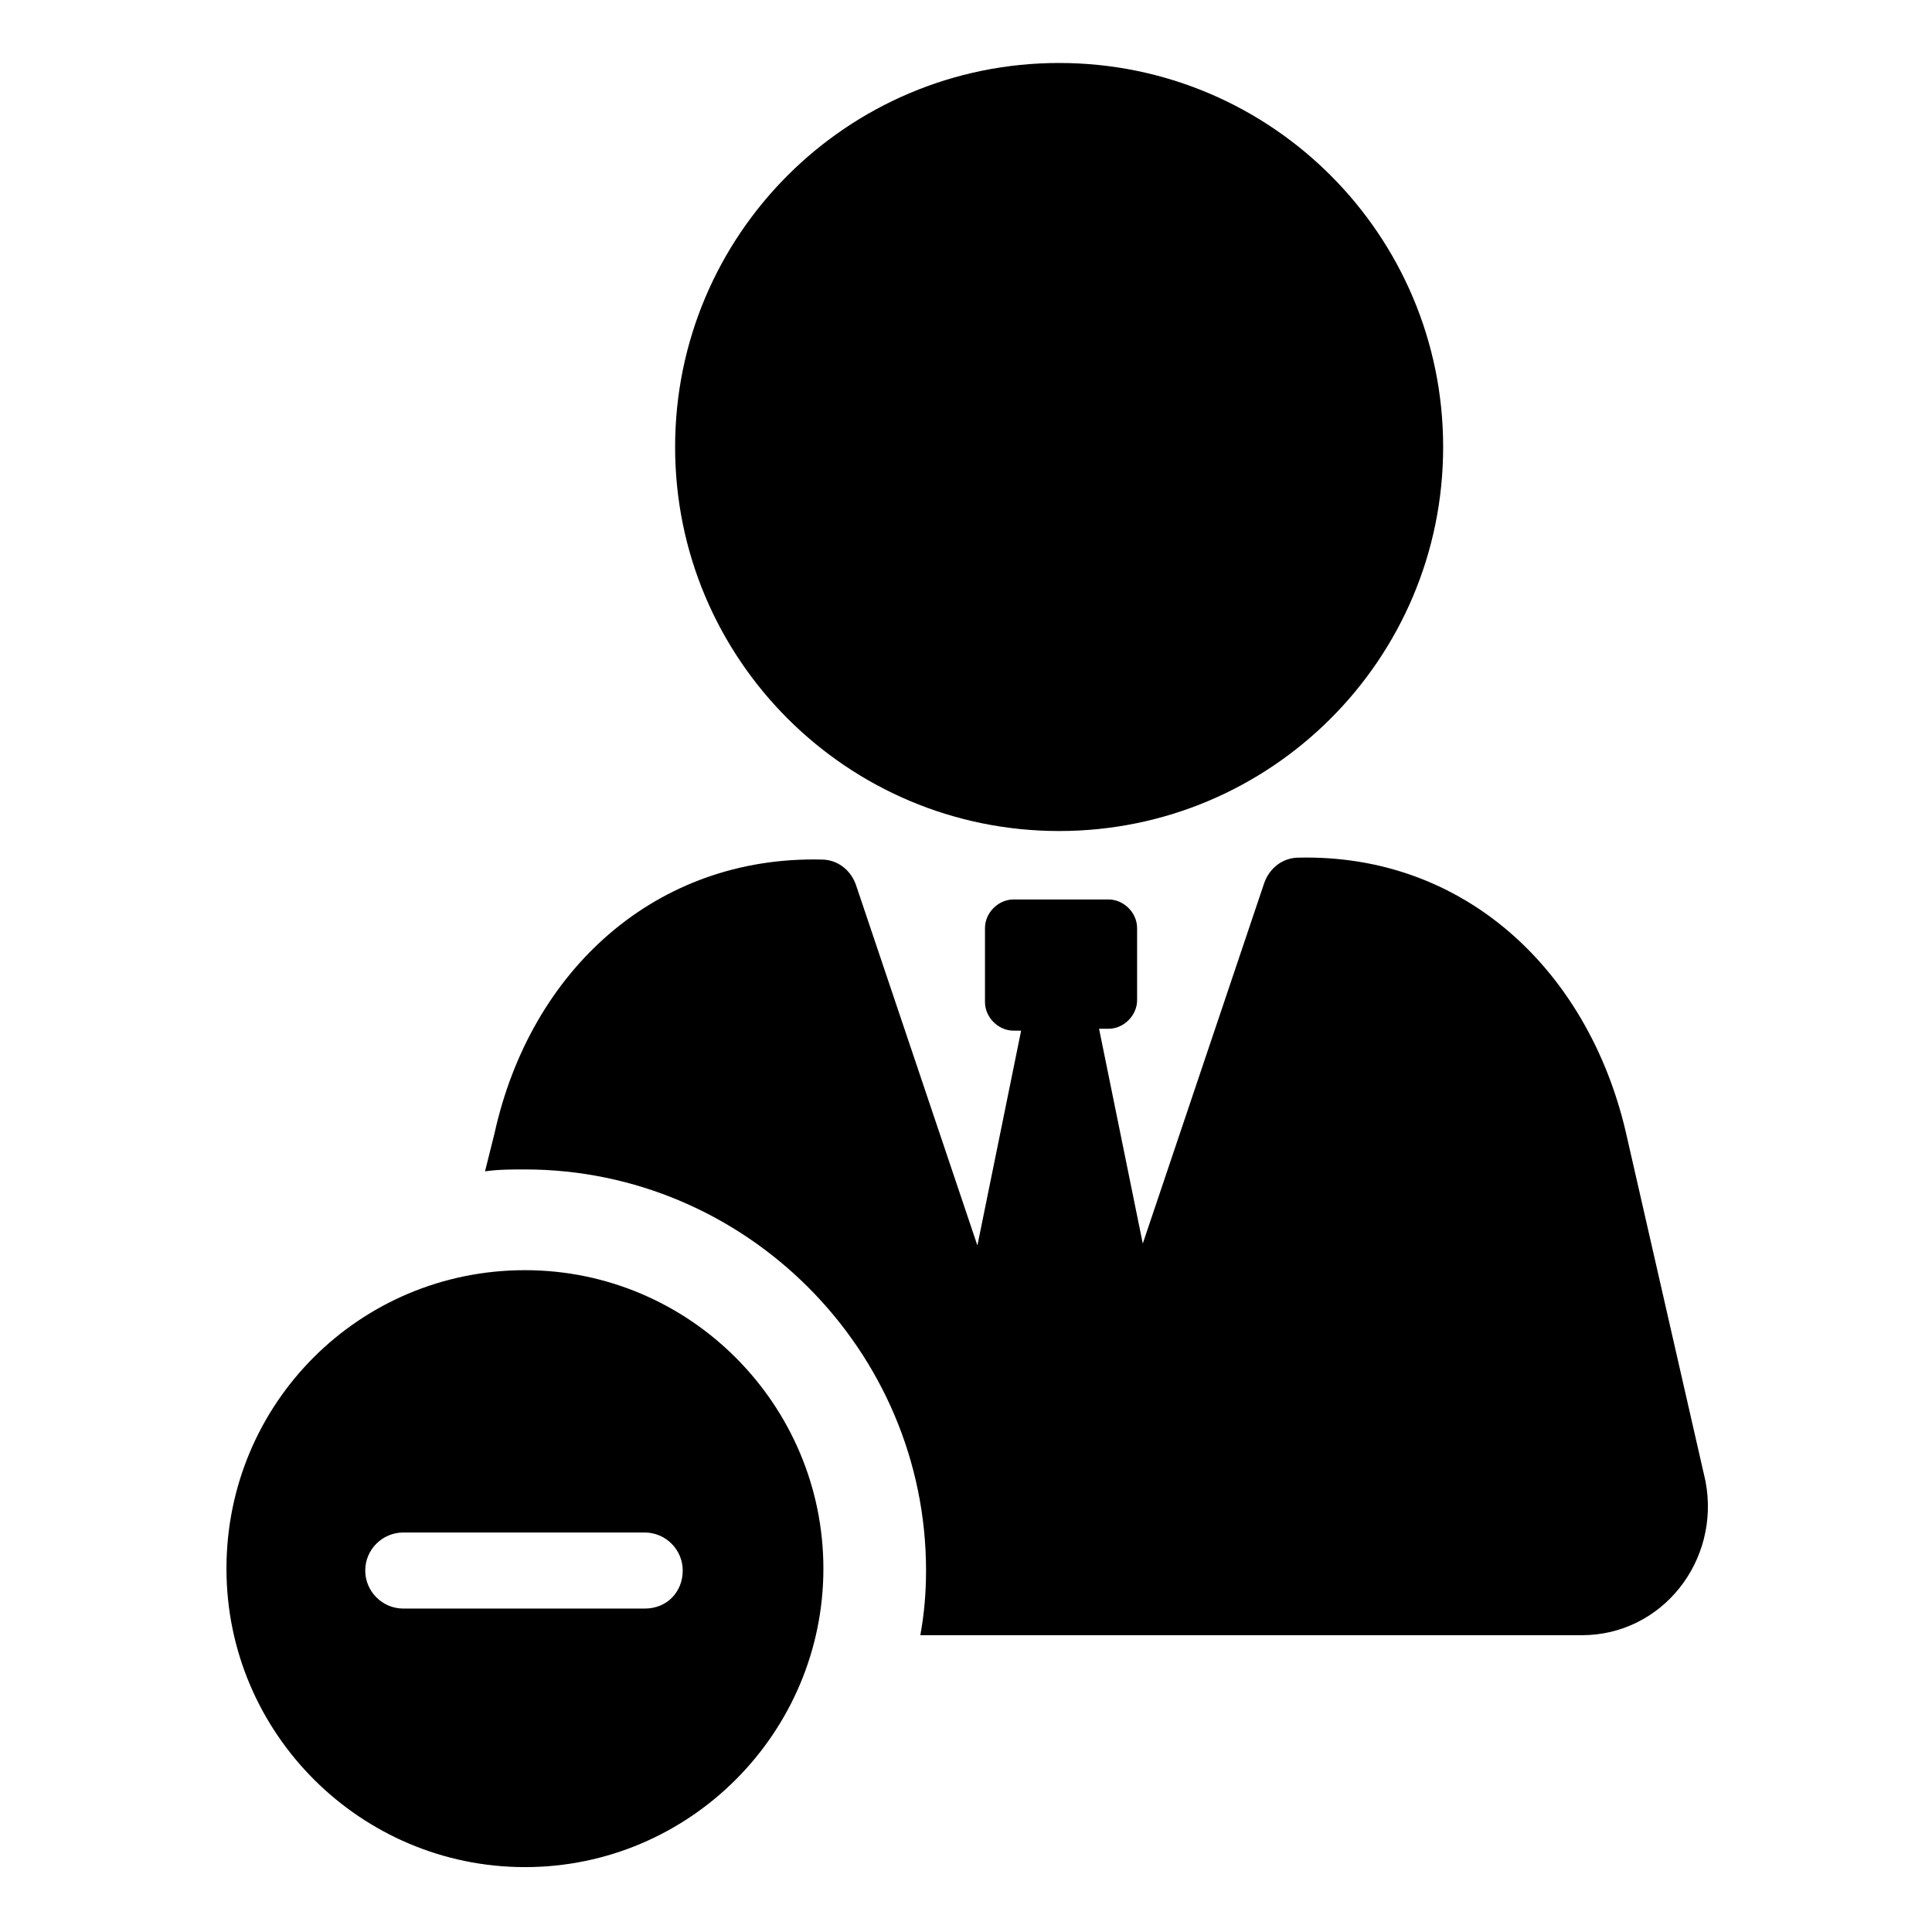
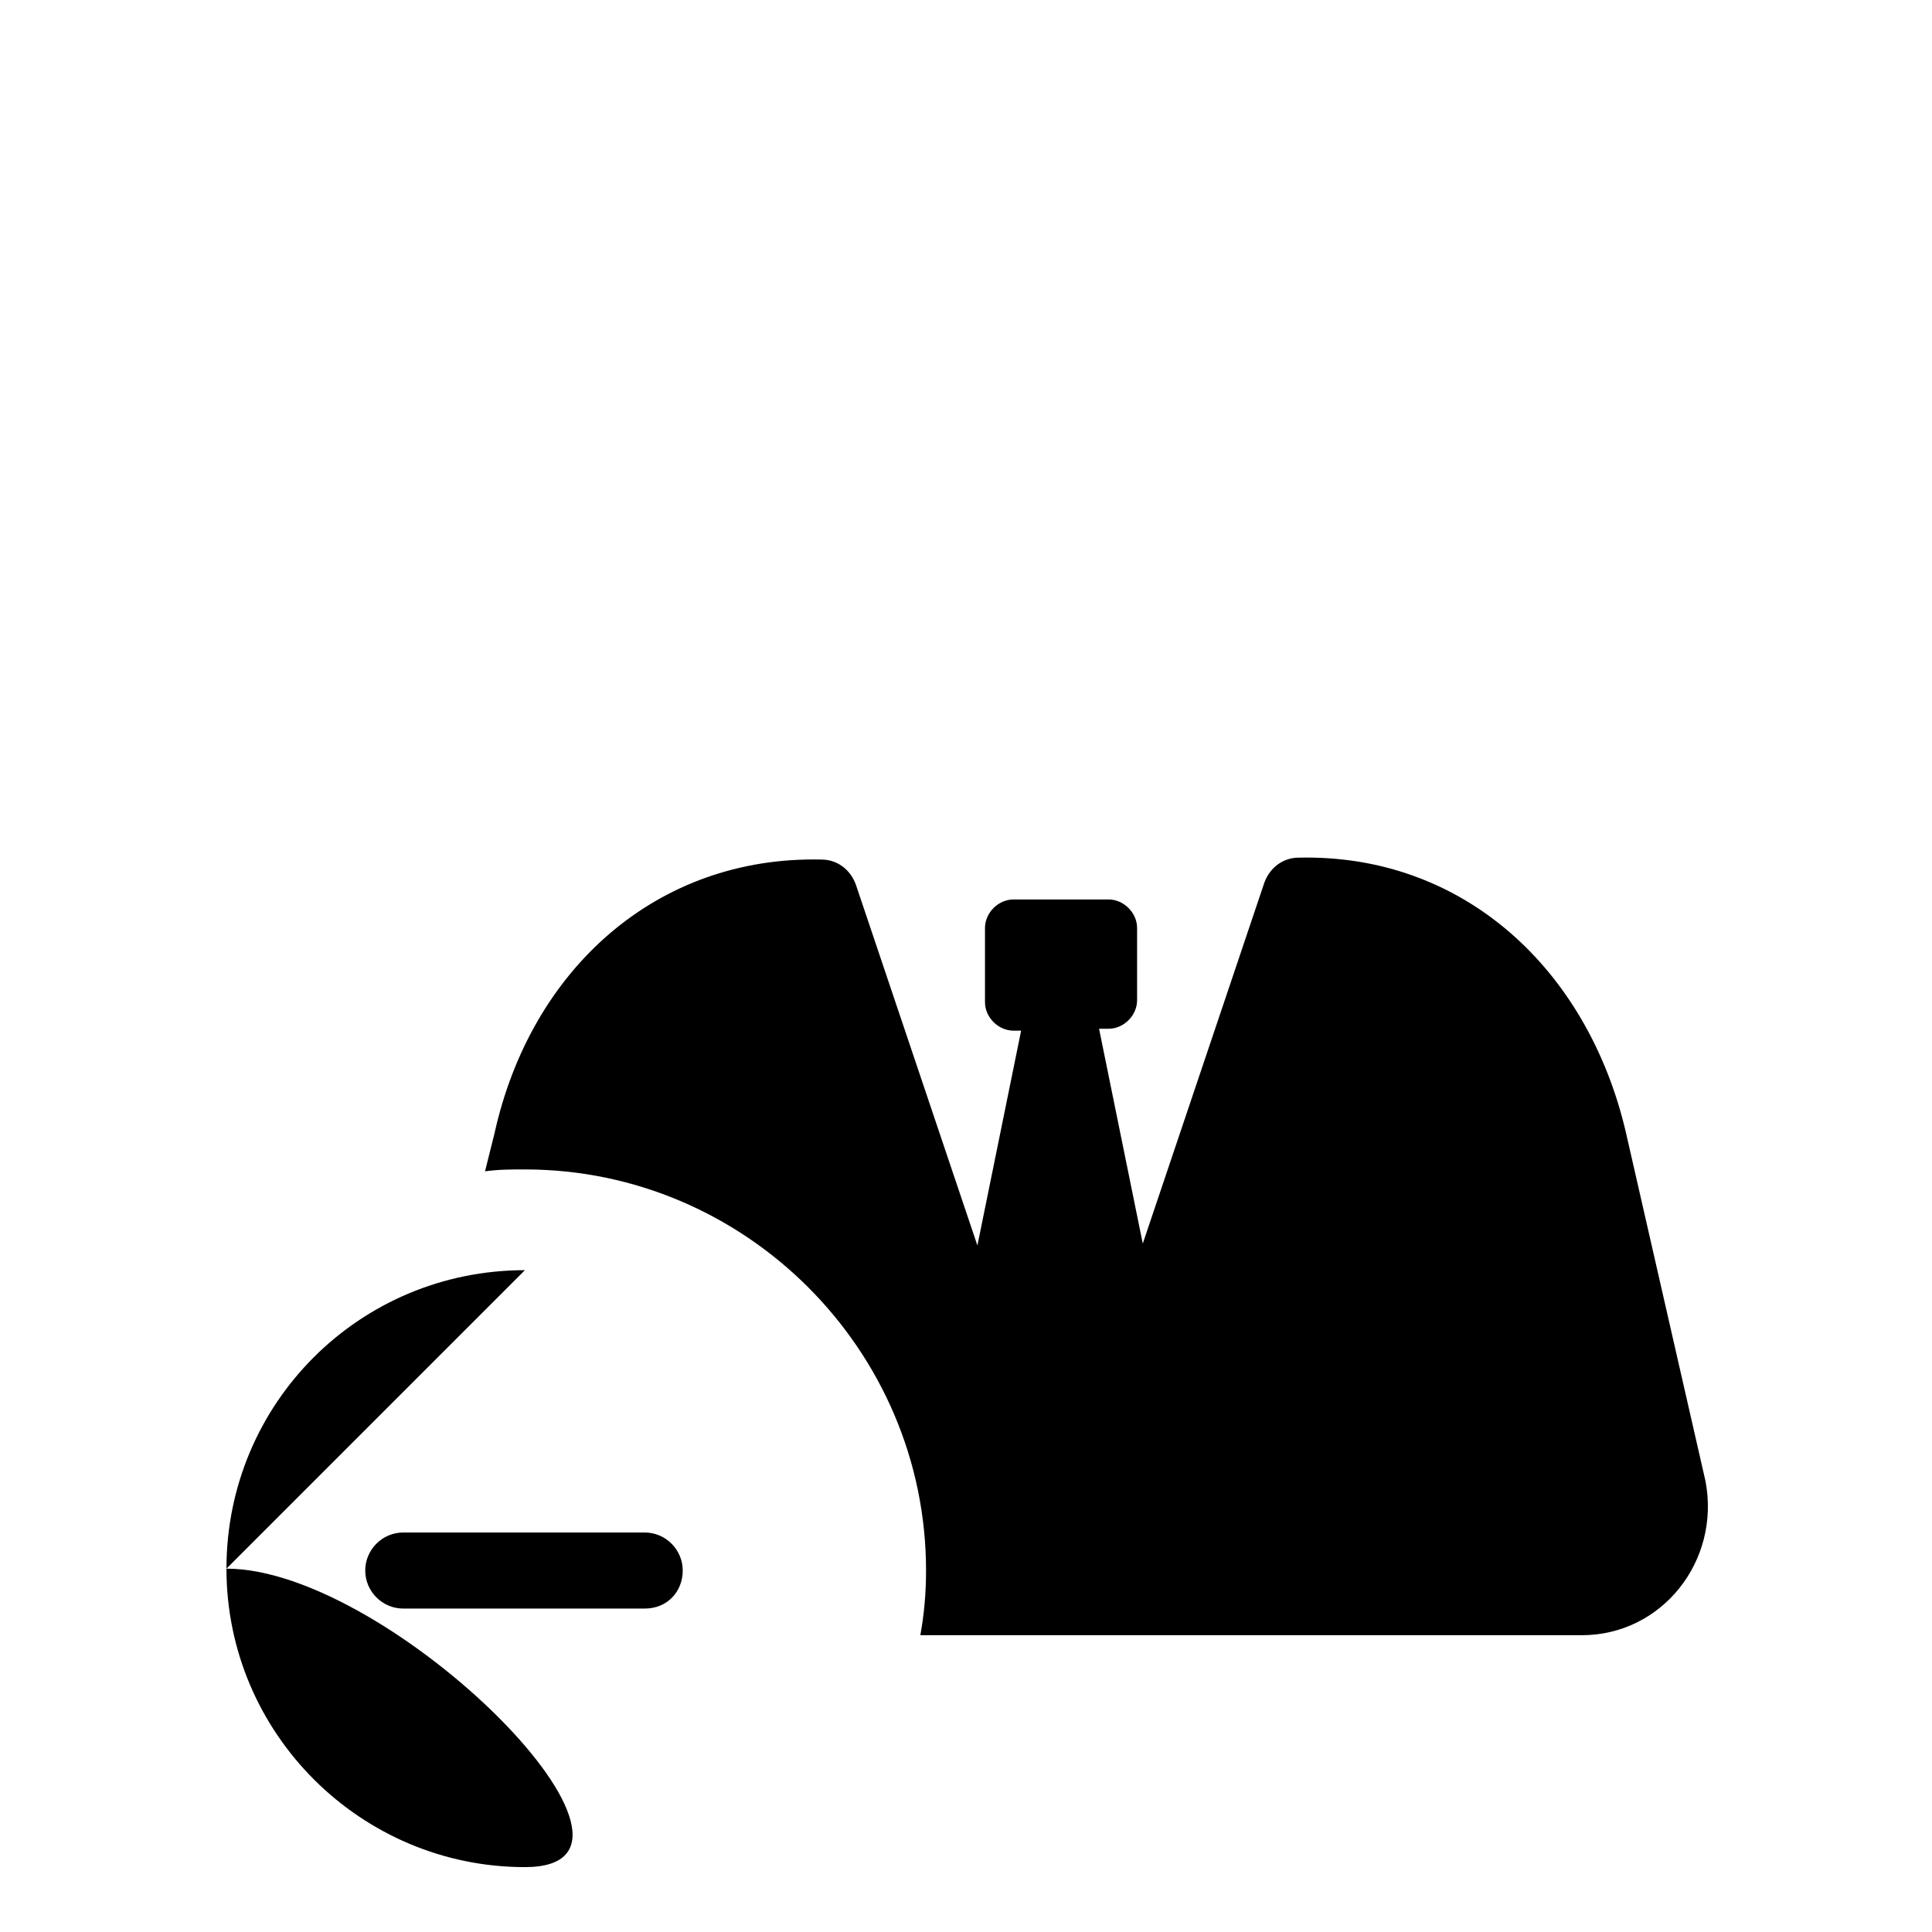
<svg xmlns="http://www.w3.org/2000/svg" fill="#000000" width="800px" height="800px" version="1.1" viewBox="144 144 512 512">
  <g>
    <path d="m563.23 577.34h-175.33c1.008-5.543 1.512-11.082 1.512-17.129 0-58.441-47.863-106.3-106.3-106.3-3.527 0-7.055 0-10.578 0.504l2.519-10.078c9.574-43.328 42.824-73.555 86.656-72.547 4.031 0 7.559 2.519 9.07 6.551l32.242 95.723 11.586-56.93h-2.016c-4.031 0-7.559-3.527-7.559-7.559v-19.648c0-4.031 3.527-7.559 7.559-7.559h25.191c4.031 0 7.559 3.527 7.559 7.559v19.145c0 4.031-3.527 7.559-7.559 7.559h-2.519l11.586 56.93 32.242-95.723c1.512-4.031 5.039-6.551 9.07-6.551 43.832-1.008 76.578 29.727 86.656 72.547l21.16 92.699c4.031 21.164-11.586 40.812-32.746 40.812z" />
-     <path d="m526.45 262.46c0 56.207-45.562 101.77-101.77 101.77-56.203 0-101.77-45.562-101.77-101.77 0-56.203 45.566-101.77 101.77-101.77 56.207 0 101.77 45.566 101.77 101.77" />
-     <path d="m283.11 480.61c-43.832 0-79.098 35.266-79.098 79.098s35.77 79.098 79.098 79.098c43.832 0 79.098-35.77 79.098-79.098s-35.266-79.098-79.098-79.098zm31.742 89.676h-63.984c-5.543 0-10.078-4.535-10.078-10.078s4.535-10.078 10.078-10.078h63.984c5.543 0 10.078 4.535 10.078 10.078-0.004 5.543-4.031 10.078-10.078 10.078z" />
+     <path d="m283.11 480.61c-43.832 0-79.098 35.266-79.098 79.098s35.77 79.098 79.098 79.098s-35.266-79.098-79.098-79.098zm31.742 89.676h-63.984c-5.543 0-10.078-4.535-10.078-10.078s4.535-10.078 10.078-10.078h63.984c5.543 0 10.078 4.535 10.078 10.078-0.004 5.543-4.031 10.078-10.078 10.078z" />
  </g>
</svg>